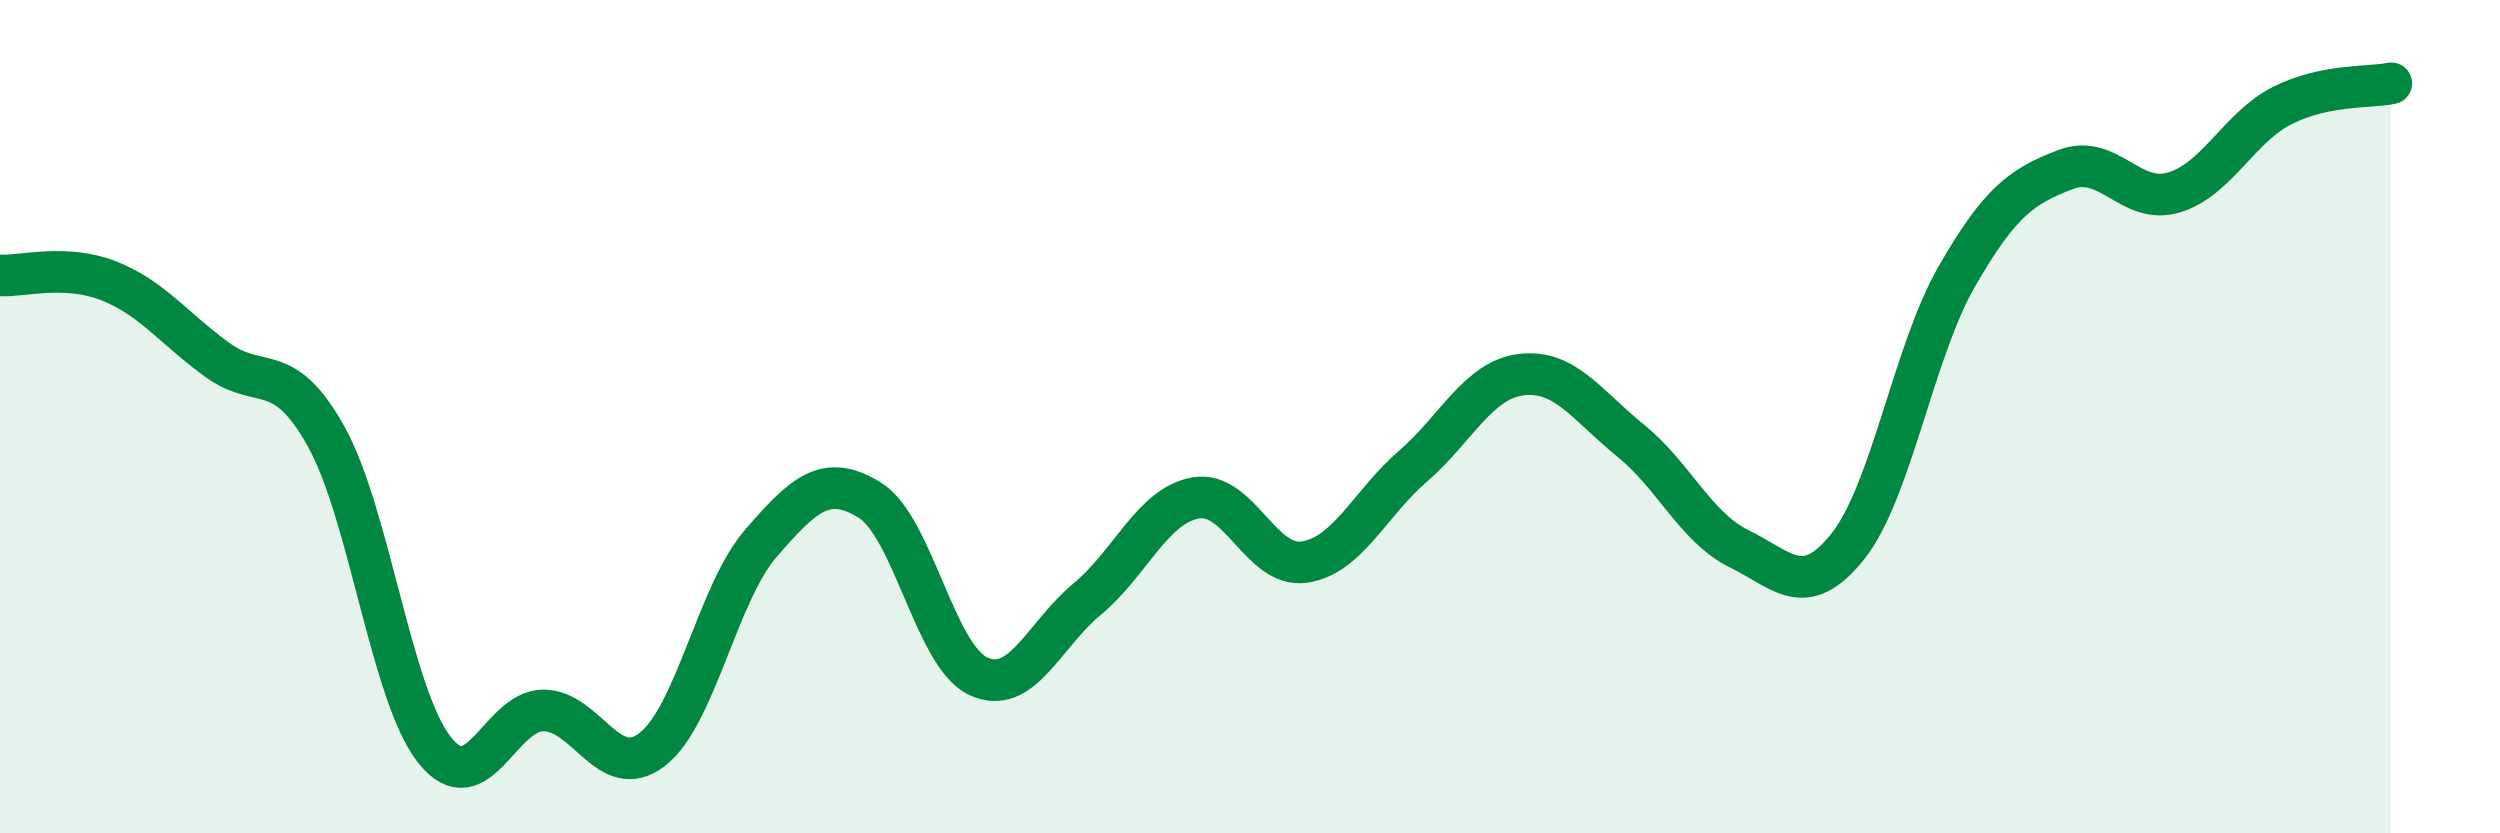
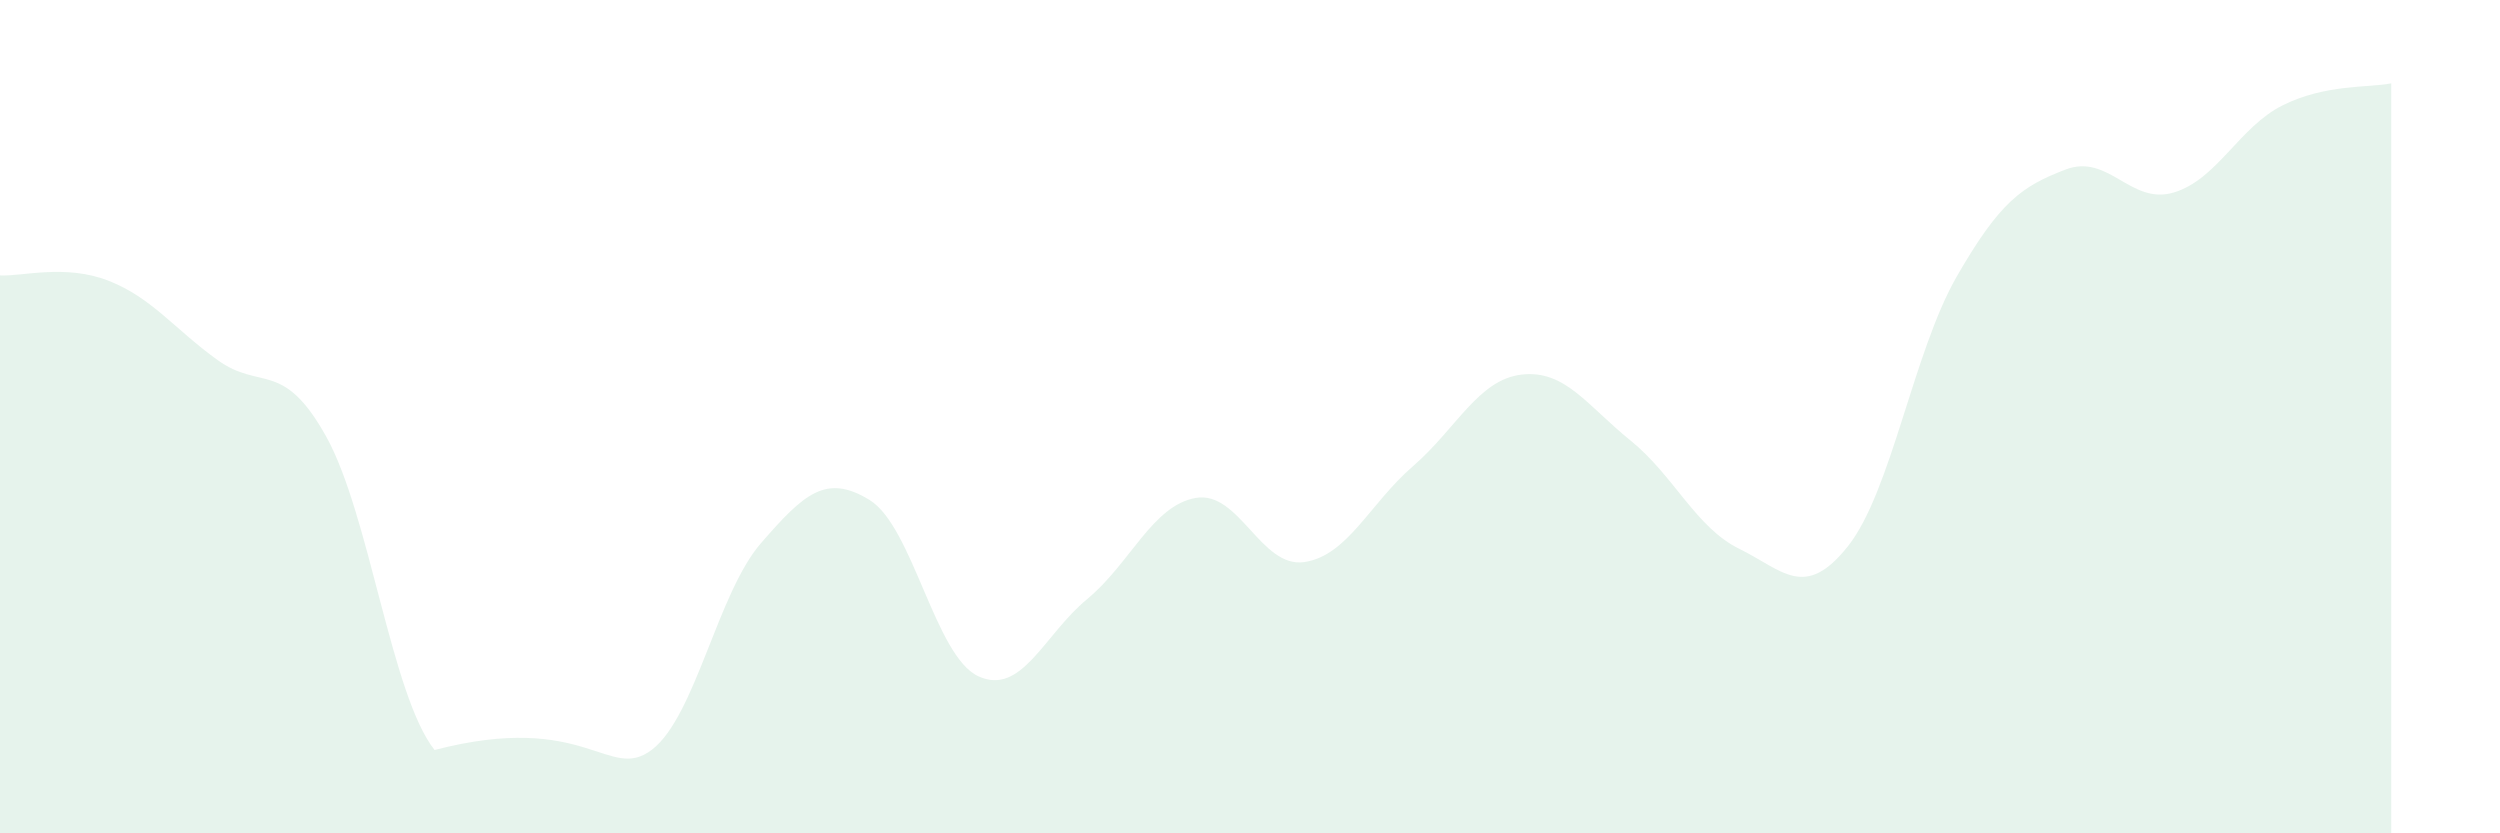
<svg xmlns="http://www.w3.org/2000/svg" width="60" height="20" viewBox="0 0 60 20">
-   <path d="M 0,6.61 C 0.52,6.64 1.57,6.33 2.61,6.74 C 3.65,7.15 4.18,7.89 5.22,8.64 C 6.26,9.39 6.79,8.61 7.83,10.48 C 8.87,12.35 9.39,16.69 10.43,18 C 11.47,19.31 12,17.05 13.04,17.05 C 14.08,17.05 14.61,18.79 15.65,17.99 C 16.69,17.19 17.22,14.24 18.26,13.04 C 19.3,11.84 19.83,11.36 20.87,12 C 21.91,12.64 22.44,15.75 23.48,16.23 C 24.52,16.71 25.05,15.24 26.09,14.38 C 27.13,13.52 27.66,12.13 28.7,11.95 C 29.74,11.77 30.26,13.64 31.3,13.49 C 32.34,13.34 32.87,12.09 33.91,11.19 C 34.95,10.29 35.48,9.11 36.52,8.99 C 37.56,8.87 38.09,9.73 39.13,10.57 C 40.17,11.41 40.7,12.66 41.74,13.17 C 42.78,13.68 43.31,14.42 44.35,13.11 C 45.39,11.8 45.92,8.45 46.96,6.64 C 48,4.83 48.53,4.47 49.57,4.07 C 50.61,3.67 51.13,4.93 52.17,4.62 C 53.21,4.31 53.74,3.05 54.78,2.53 C 55.82,2.01 56.87,2.11 57.39,2L57.39 20L0 20Z" fill="#008740" opacity="0.1" stroke-linecap="round" stroke-linejoin="round" />
-   <path d="M 0,6.61 C 0.52,6.64 1.57,6.33 2.61,6.74 C 3.65,7.15 4.18,7.89 5.22,8.64 C 6.26,9.39 6.79,8.61 7.83,10.48 C 8.87,12.35 9.39,16.69 10.43,18 C 11.47,19.31 12,17.05 13.04,17.05 C 14.08,17.05 14.61,18.79 15.65,17.99 C 16.69,17.19 17.22,14.24 18.26,13.04 C 19.3,11.84 19.83,11.36 20.87,12 C 21.91,12.64 22.44,15.75 23.48,16.23 C 24.52,16.71 25.05,15.24 26.09,14.38 C 27.13,13.52 27.66,12.13 28.7,11.95 C 29.74,11.77 30.26,13.64 31.3,13.49 C 32.34,13.34 32.87,12.09 33.91,11.19 C 34.95,10.29 35.48,9.11 36.52,8.99 C 37.56,8.87 38.09,9.73 39.13,10.57 C 40.17,11.41 40.7,12.66 41.74,13.17 C 42.78,13.68 43.31,14.42 44.35,13.11 C 45.39,11.8 45.92,8.45 46.96,6.64 C 48,4.83 48.53,4.47 49.57,4.07 C 50.61,3.67 51.13,4.93 52.17,4.62 C 53.21,4.31 53.74,3.05 54.78,2.53 C 55.82,2.01 56.87,2.11 57.39,2" stroke="#008740" stroke-width="1" fill="none" stroke-linecap="round" stroke-linejoin="round" />
+   <path d="M 0,6.61 C 0.52,6.64 1.57,6.33 2.61,6.74 C 3.65,7.15 4.18,7.89 5.22,8.64 C 6.26,9.39 6.79,8.61 7.83,10.48 C 8.87,12.35 9.39,16.69 10.43,18 C 14.08,17.05 14.61,18.79 15.65,17.99 C 16.69,17.19 17.22,14.24 18.26,13.04 C 19.3,11.84 19.83,11.36 20.87,12 C 21.91,12.64 22.44,15.75 23.48,16.23 C 24.52,16.71 25.05,15.24 26.09,14.38 C 27.13,13.52 27.66,12.13 28.7,11.95 C 29.74,11.77 30.26,13.64 31.3,13.49 C 32.34,13.34 32.87,12.09 33.91,11.19 C 34.95,10.29 35.48,9.11 36.52,8.99 C 37.56,8.87 38.09,9.73 39.13,10.57 C 40.17,11.41 40.7,12.66 41.74,13.17 C 42.78,13.68 43.31,14.42 44.35,13.11 C 45.39,11.8 45.92,8.45 46.96,6.64 C 48,4.83 48.53,4.47 49.57,4.07 C 50.61,3.67 51.13,4.93 52.17,4.62 C 53.21,4.31 53.74,3.05 54.78,2.53 C 55.82,2.01 56.87,2.11 57.39,2L57.39 20L0 20Z" fill="#008740" opacity="0.1" stroke-linecap="round" stroke-linejoin="round" />
</svg>